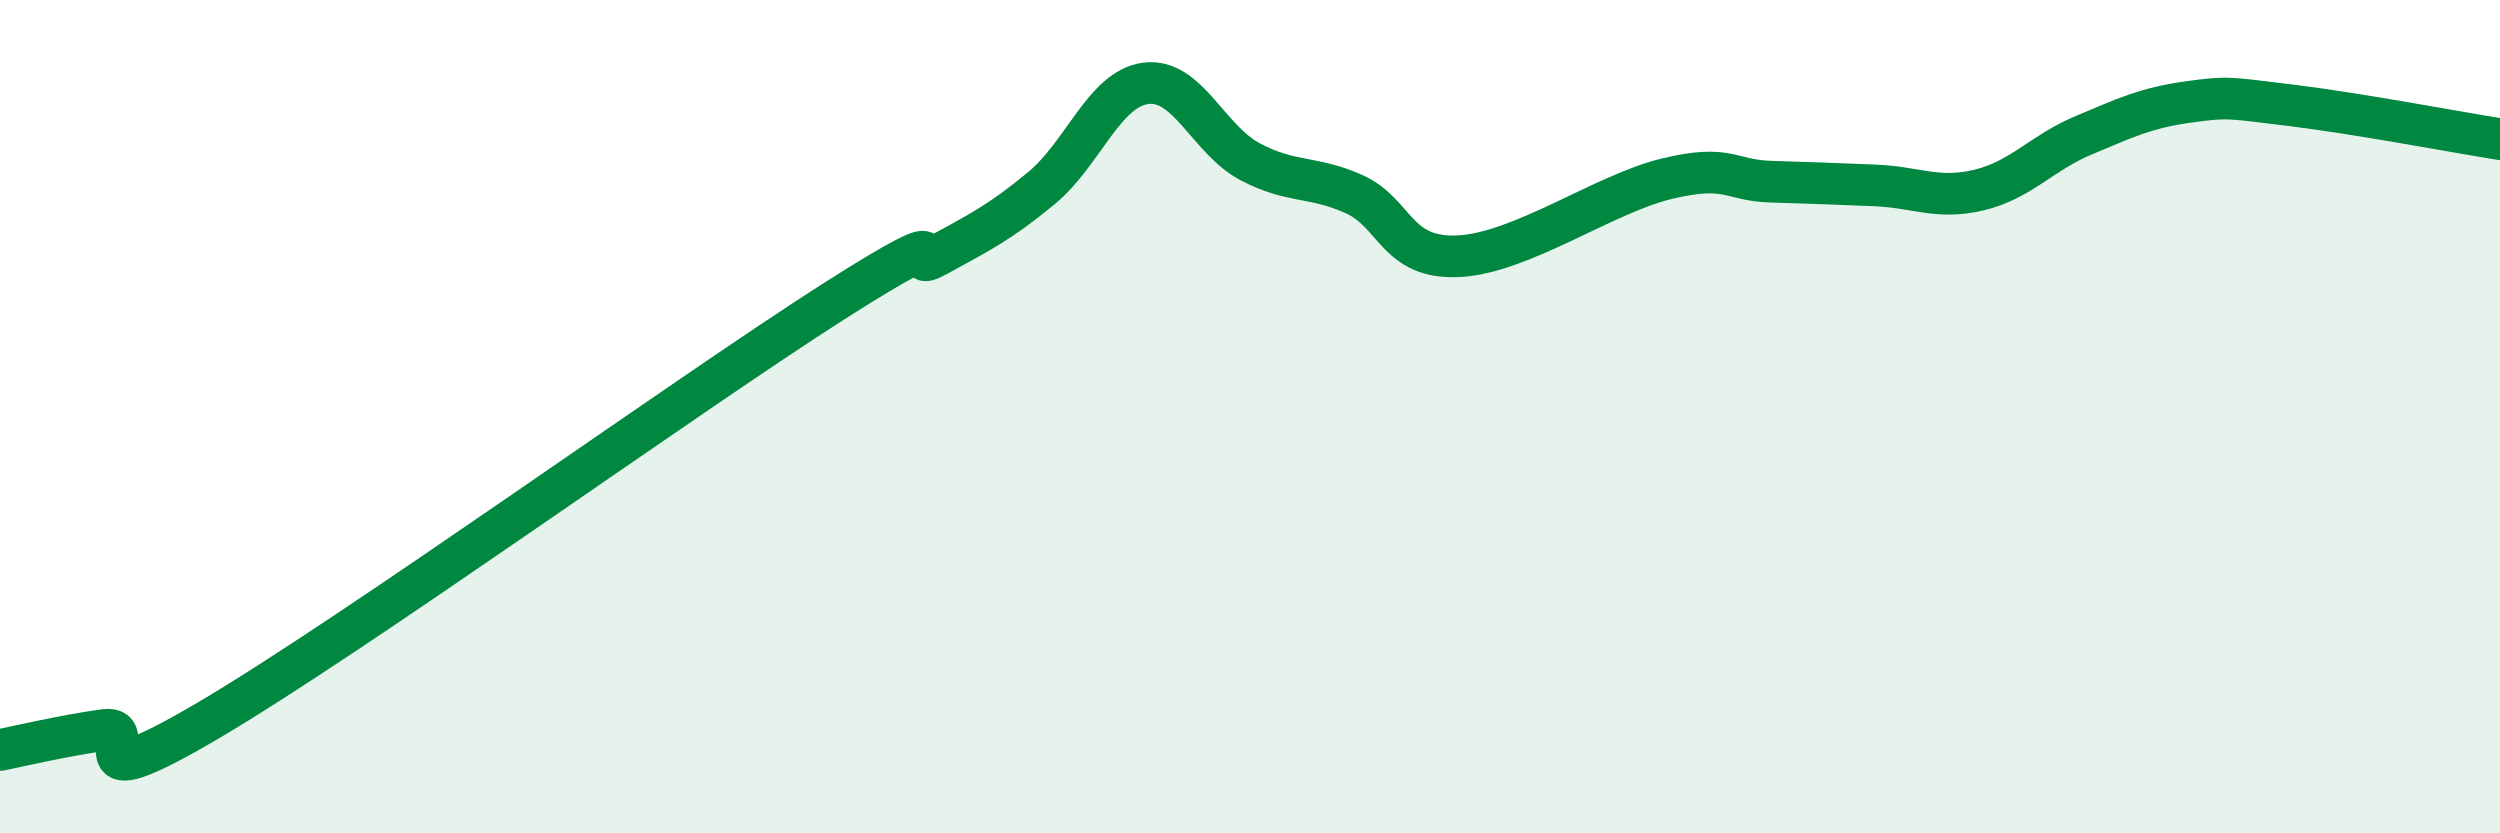
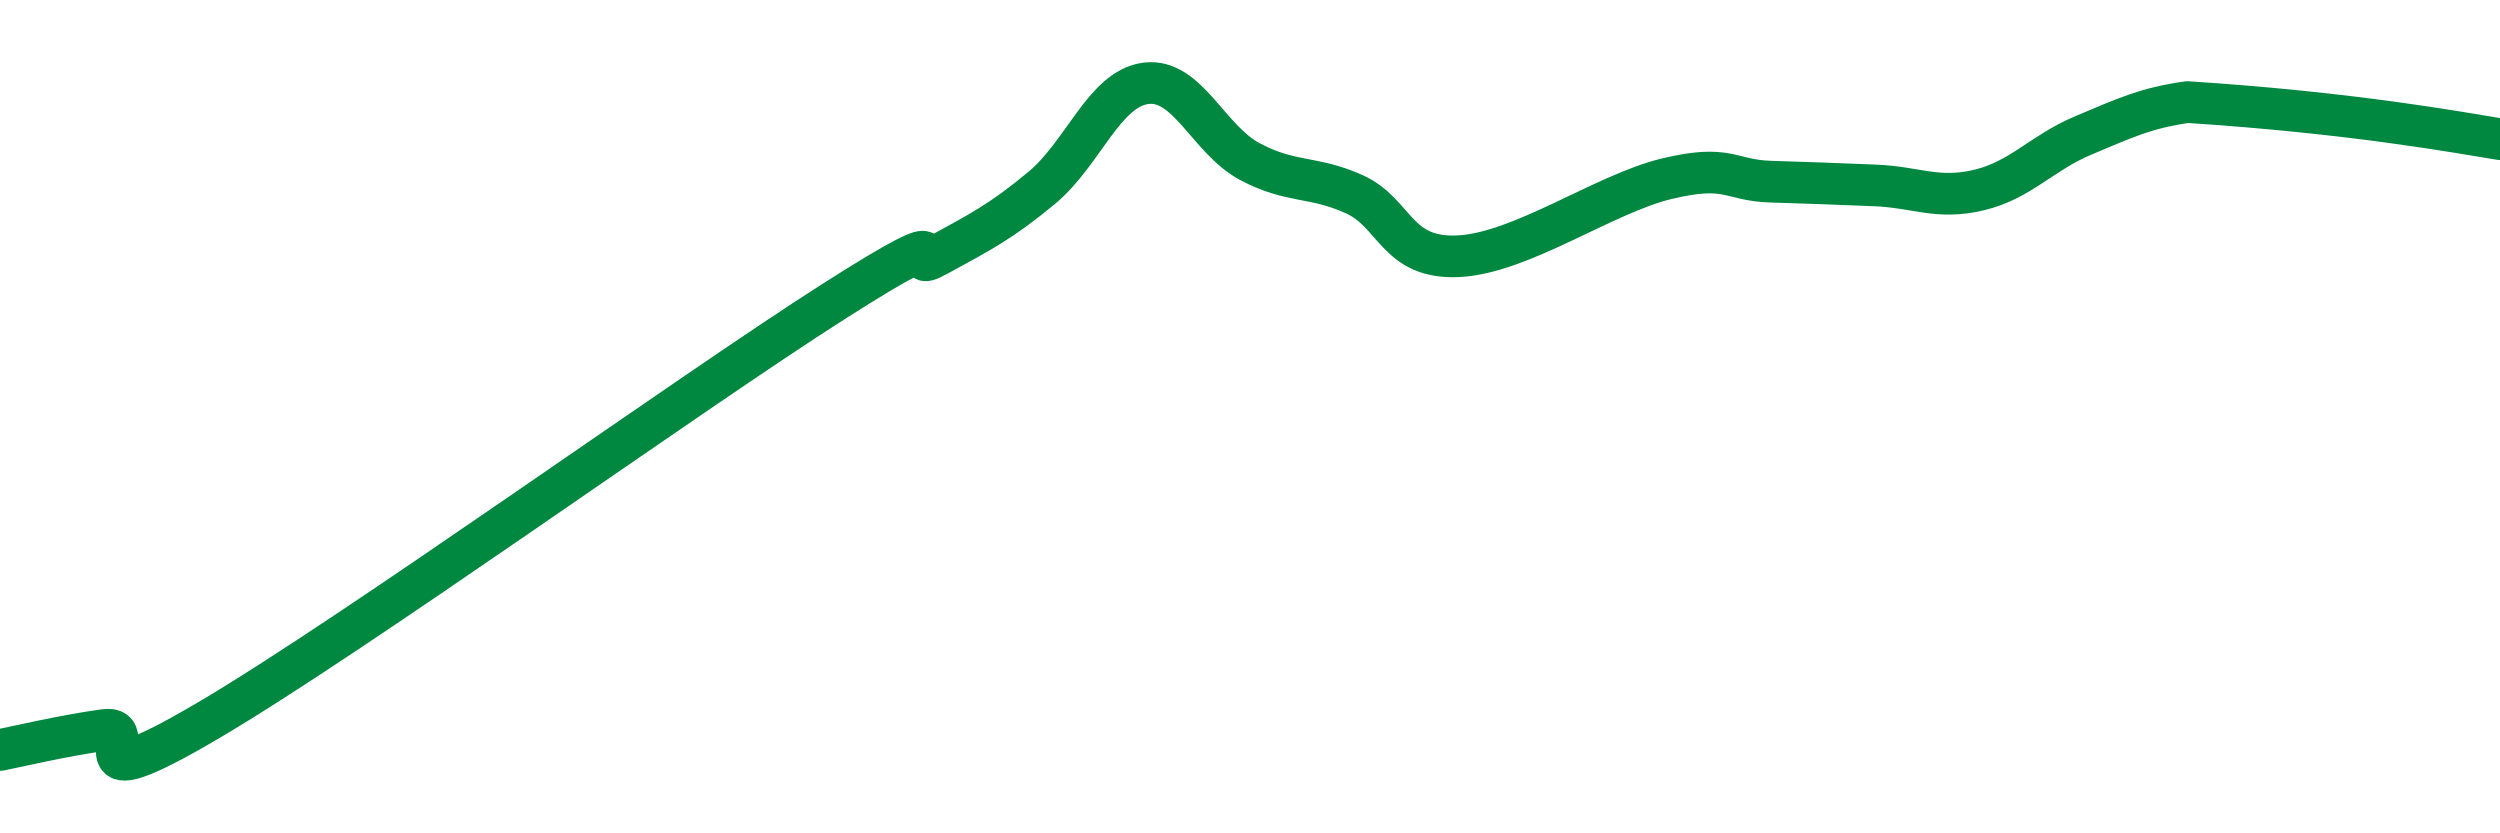
<svg xmlns="http://www.w3.org/2000/svg" width="60" height="20" viewBox="0 0 60 20">
-   <path d="M 0,18 C 0.5,17.9 1.5,17.66 2.5,17.52 C 3.5,17.38 1.5,19.35 5,17.29 C 8.5,15.23 16.5,9.47 20,7.24 C 23.5,5.01 21.5,6.68 22.5,6.13 C 23.5,5.58 24,5.34 25,4.51 C 26,3.68 26.5,2.13 27.5,2 C 28.5,1.87 29,3.35 30,3.88 C 31,4.41 31.5,4.21 32.5,4.66 C 33.5,5.11 33.5,6.22 35,6.15 C 36.5,6.08 38.5,4.65 40,4.29 C 41.5,3.93 41.5,4.33 42.5,4.36 C 43.5,4.39 44,4.41 45,4.45 C 46,4.49 46.5,4.8 47.5,4.56 C 48.5,4.32 49,3.67 50,3.25 C 51,2.83 51.5,2.59 52.5,2.45 C 53.5,2.31 53.5,2.35 55,2.53 C 56.5,2.71 59,3.18 60,3.34L60 20L0 20Z" fill="#008740" opacity="0.1" stroke-linecap="round" stroke-linejoin="round" />
-   <path d="M 0,18 C 0.5,17.9 1.5,17.66 2.5,17.52 C 3.5,17.38 1.5,19.35 5,17.29 C 8.5,15.23 16.5,9.47 20,7.24 C 23.5,5.01 21.5,6.68 22.5,6.13 C 23.5,5.58 24,5.34 25,4.51 C 26,3.68 26.5,2.13 27.5,2 C 28.5,1.87 29,3.35 30,3.88 C 31,4.41 31.5,4.21 32.5,4.66 C 33.5,5.11 33.5,6.22 35,6.15 C 36.5,6.08 38.5,4.65 40,4.29 C 41.5,3.93 41.5,4.33 42.5,4.36 C 43.5,4.39 44,4.41 45,4.45 C 46,4.49 46.5,4.8 47.5,4.56 C 48.5,4.32 49,3.67 50,3.25 C 51,2.83 51.5,2.59 52.5,2.45 C 53.5,2.31 53.5,2.35 55,2.53 C 56.5,2.71 59,3.18 60,3.34" stroke="#008740" stroke-width="1" fill="none" stroke-linecap="round" stroke-linejoin="round" />
+   <path d="M 0,18 C 0.5,17.9 1.5,17.66 2.5,17.52 C 3.5,17.38 1.5,19.35 5,17.29 C 8.5,15.23 16.5,9.47 20,7.24 C 23.5,5.01 21.5,6.68 22.5,6.13 C 23.5,5.58 24,5.34 25,4.51 C 26,3.68 26.5,2.13 27.5,2 C 28.5,1.87 29,3.35 30,3.88 C 31,4.41 31.5,4.21 32.5,4.66 C 33.5,5.11 33.5,6.22 35,6.15 C 36.5,6.08 38.5,4.65 40,4.29 C 41.5,3.93 41.5,4.33 42.5,4.36 C 43.5,4.39 44,4.41 45,4.45 C 46,4.49 46.5,4.8 47.5,4.56 C 48.5,4.32 49,3.67 50,3.25 C 51,2.83 51.5,2.59 52.5,2.45 C 56.5,2.71 59,3.18 60,3.34" stroke="#008740" stroke-width="1" fill="none" stroke-linecap="round" stroke-linejoin="round" />
</svg>